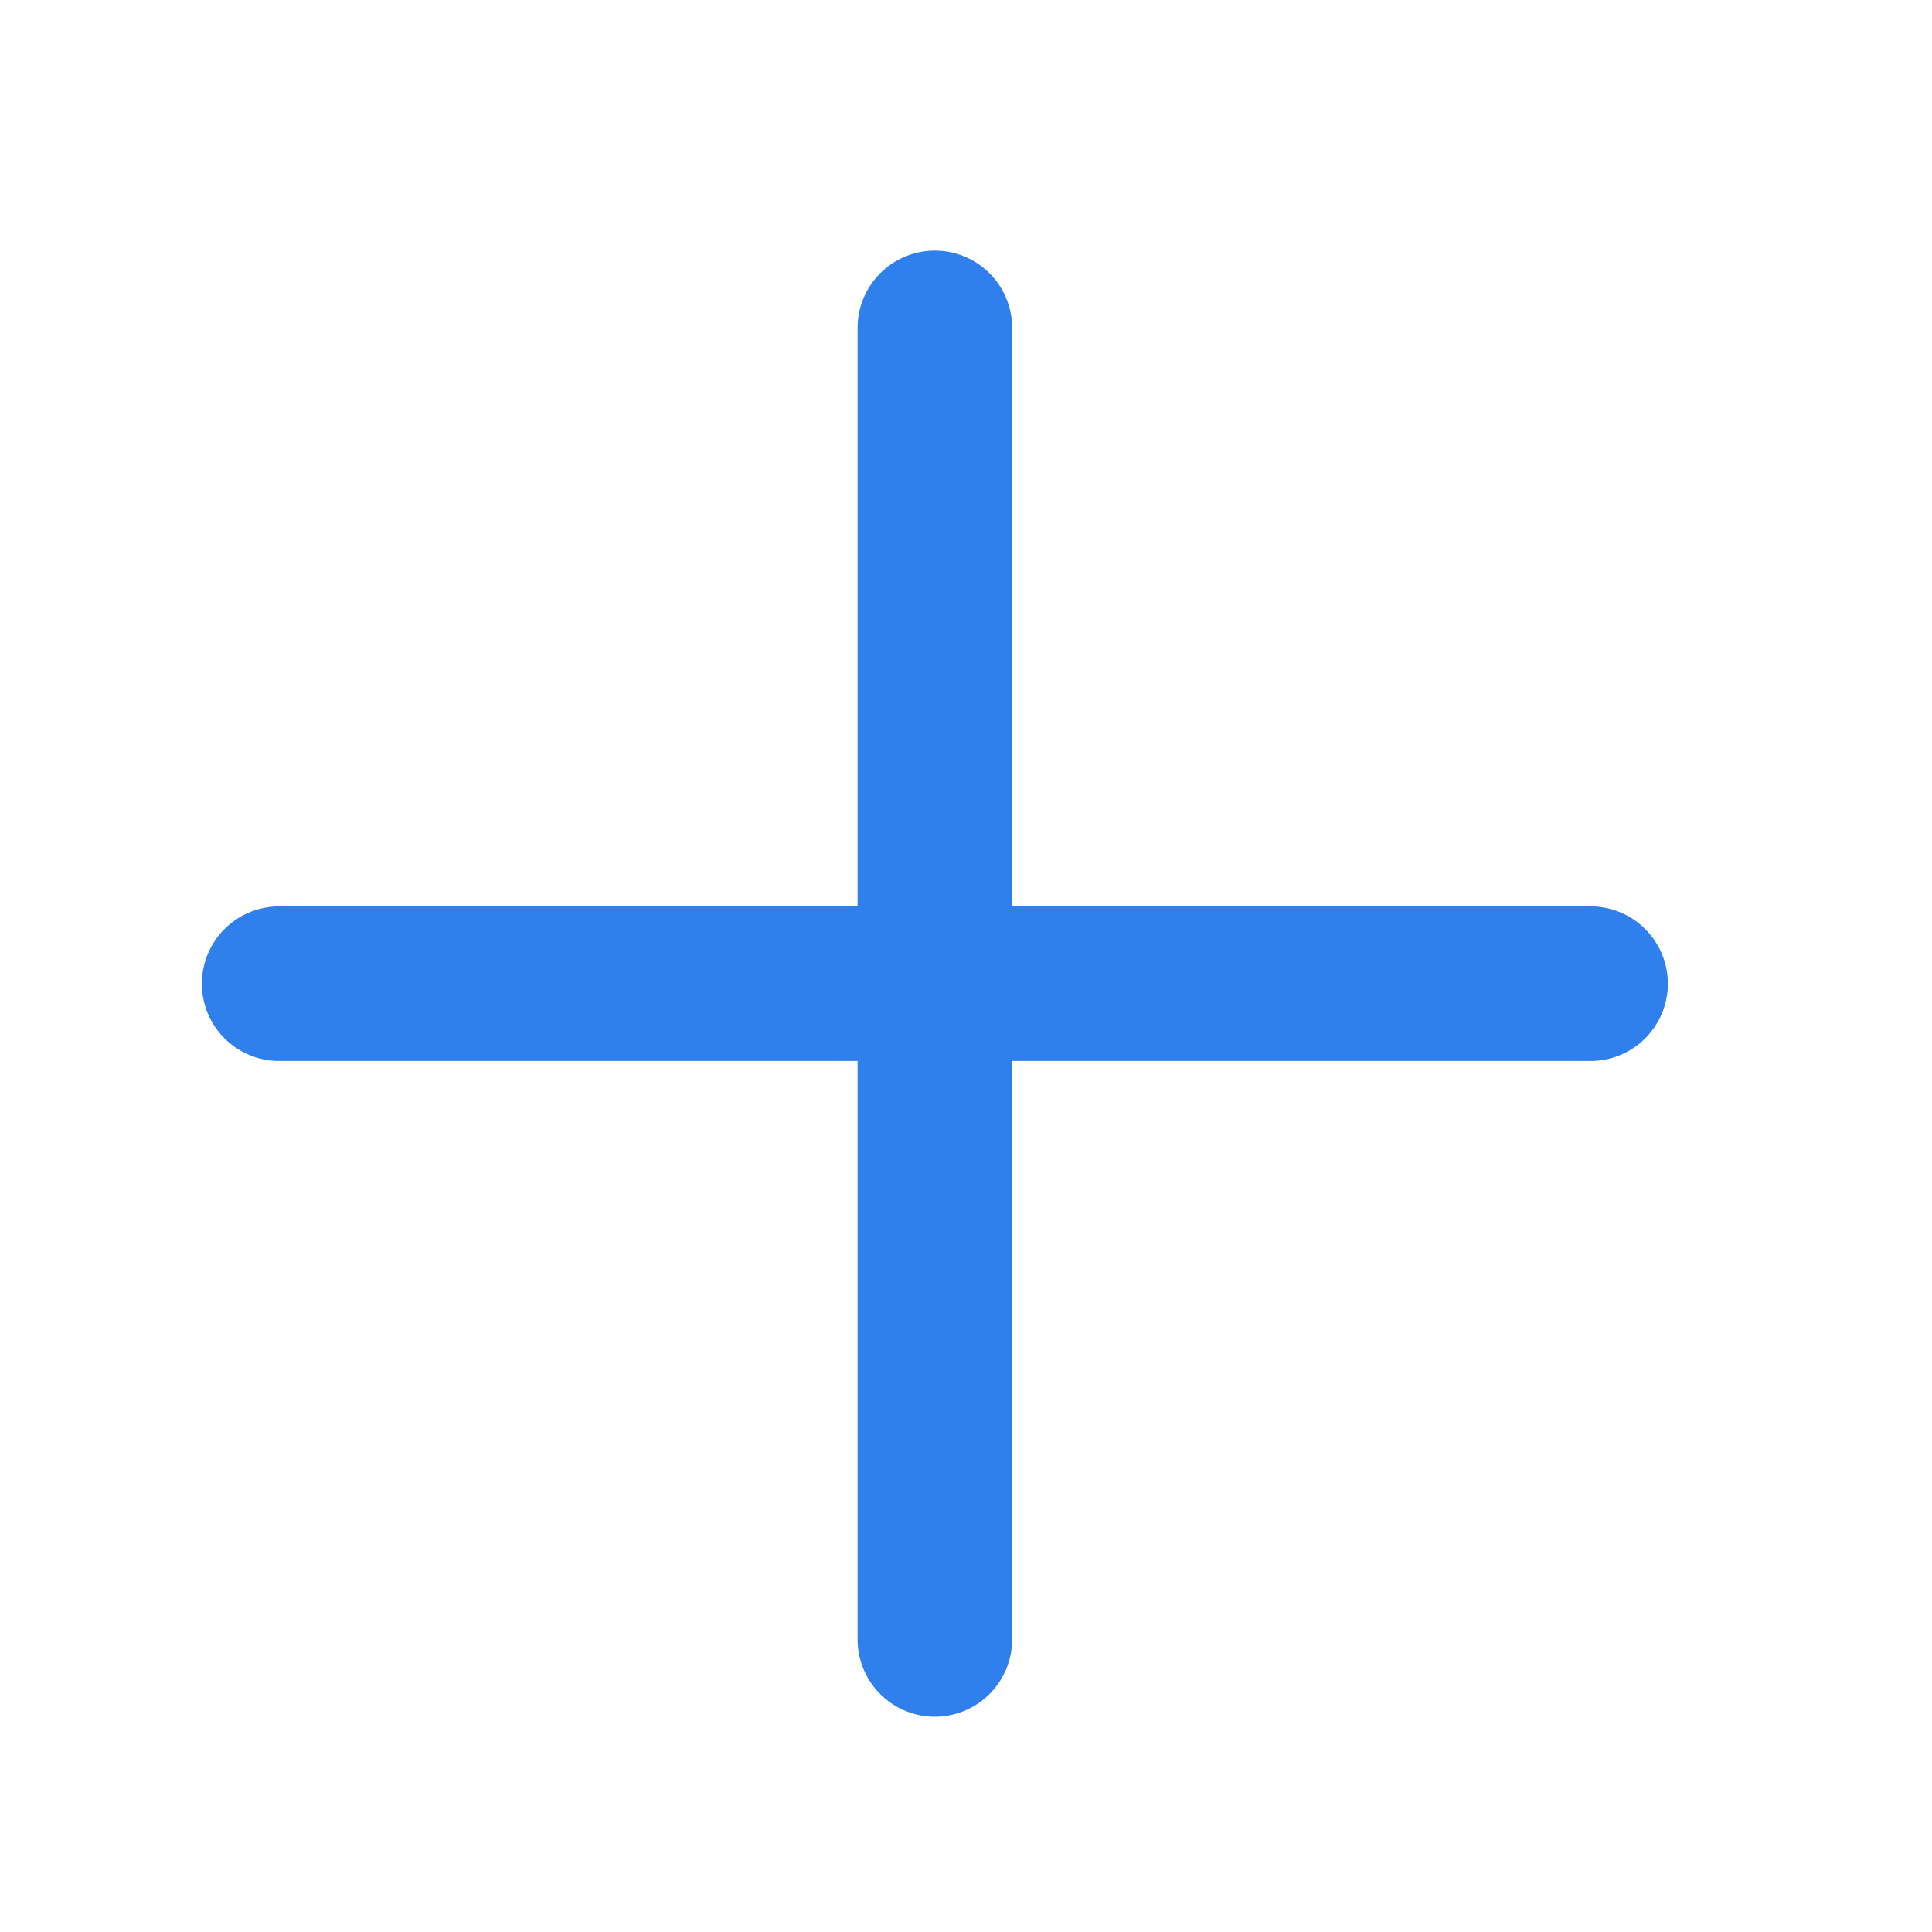
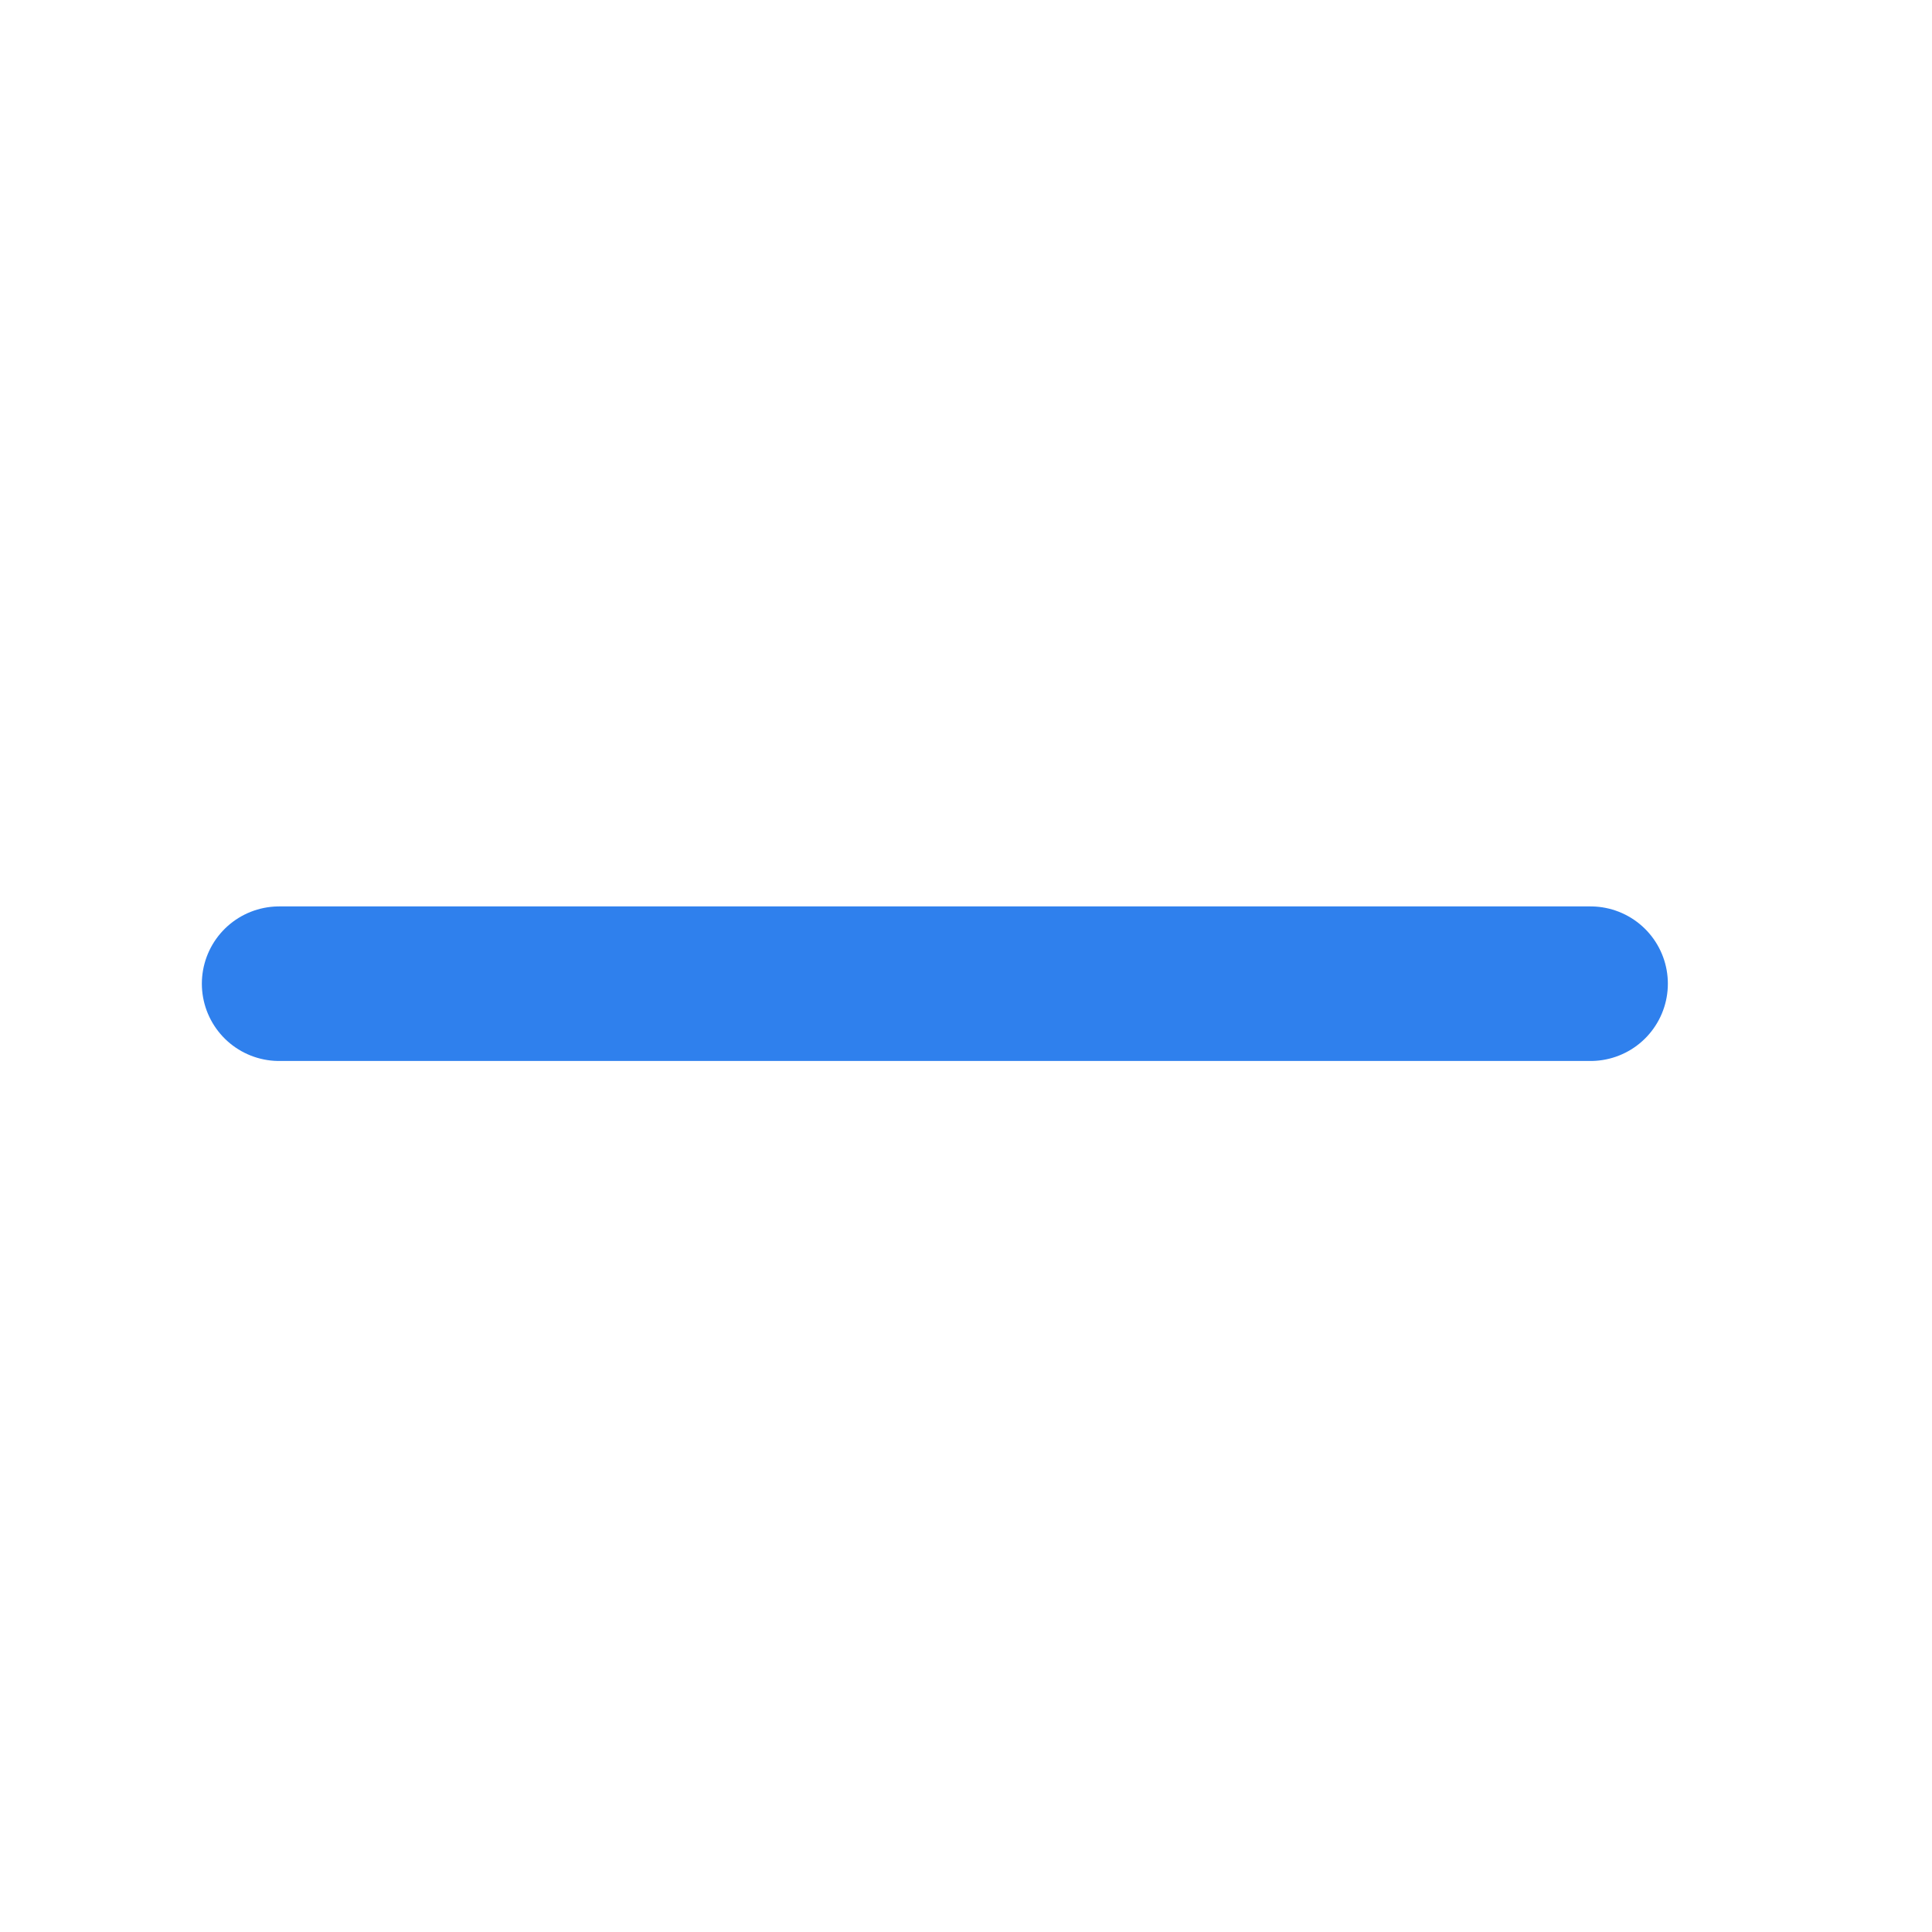
<svg xmlns="http://www.w3.org/2000/svg" width="25" height="25" viewBox="0 0 25 25" fill="none">
  <path d="M20.582 12.729H3.612" stroke="#2F80ED" stroke-width="2" stroke-linecap="round" stroke-linejoin="round" />
-   <path d="M12.097 4.243V21.214" stroke="#2F80ED" stroke-width="2" stroke-linecap="round" stroke-linejoin="round" />
</svg>